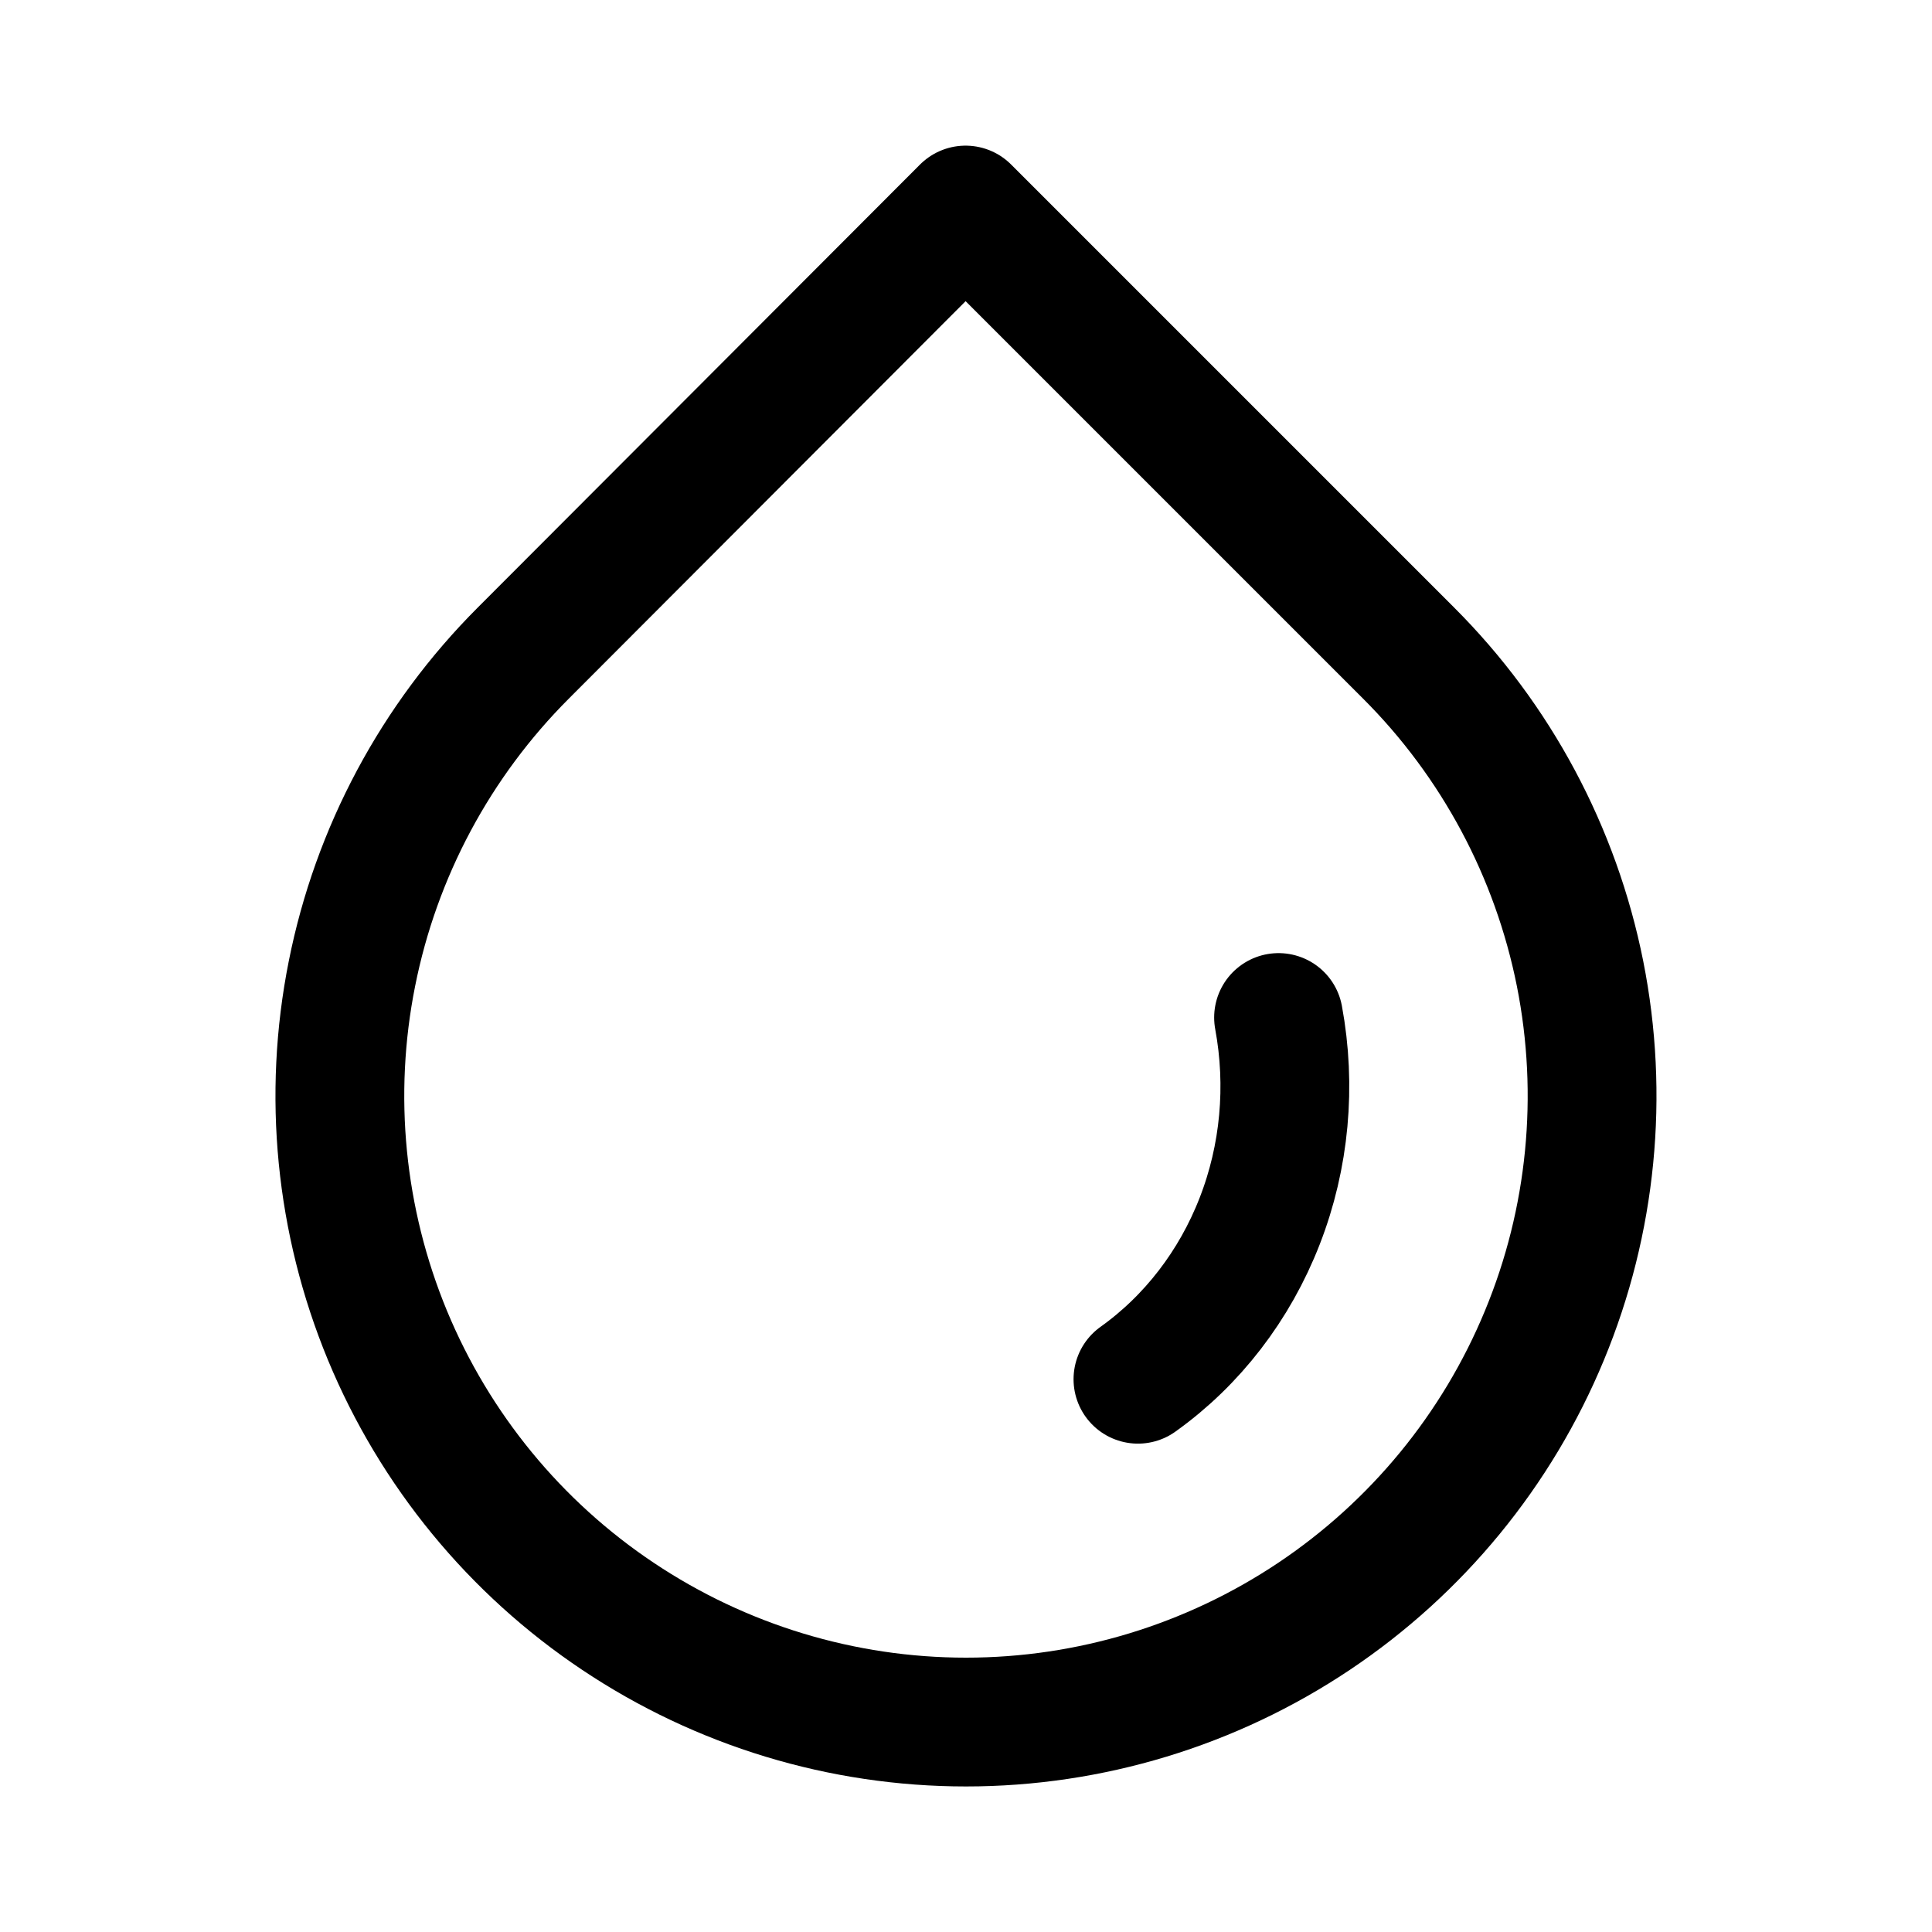
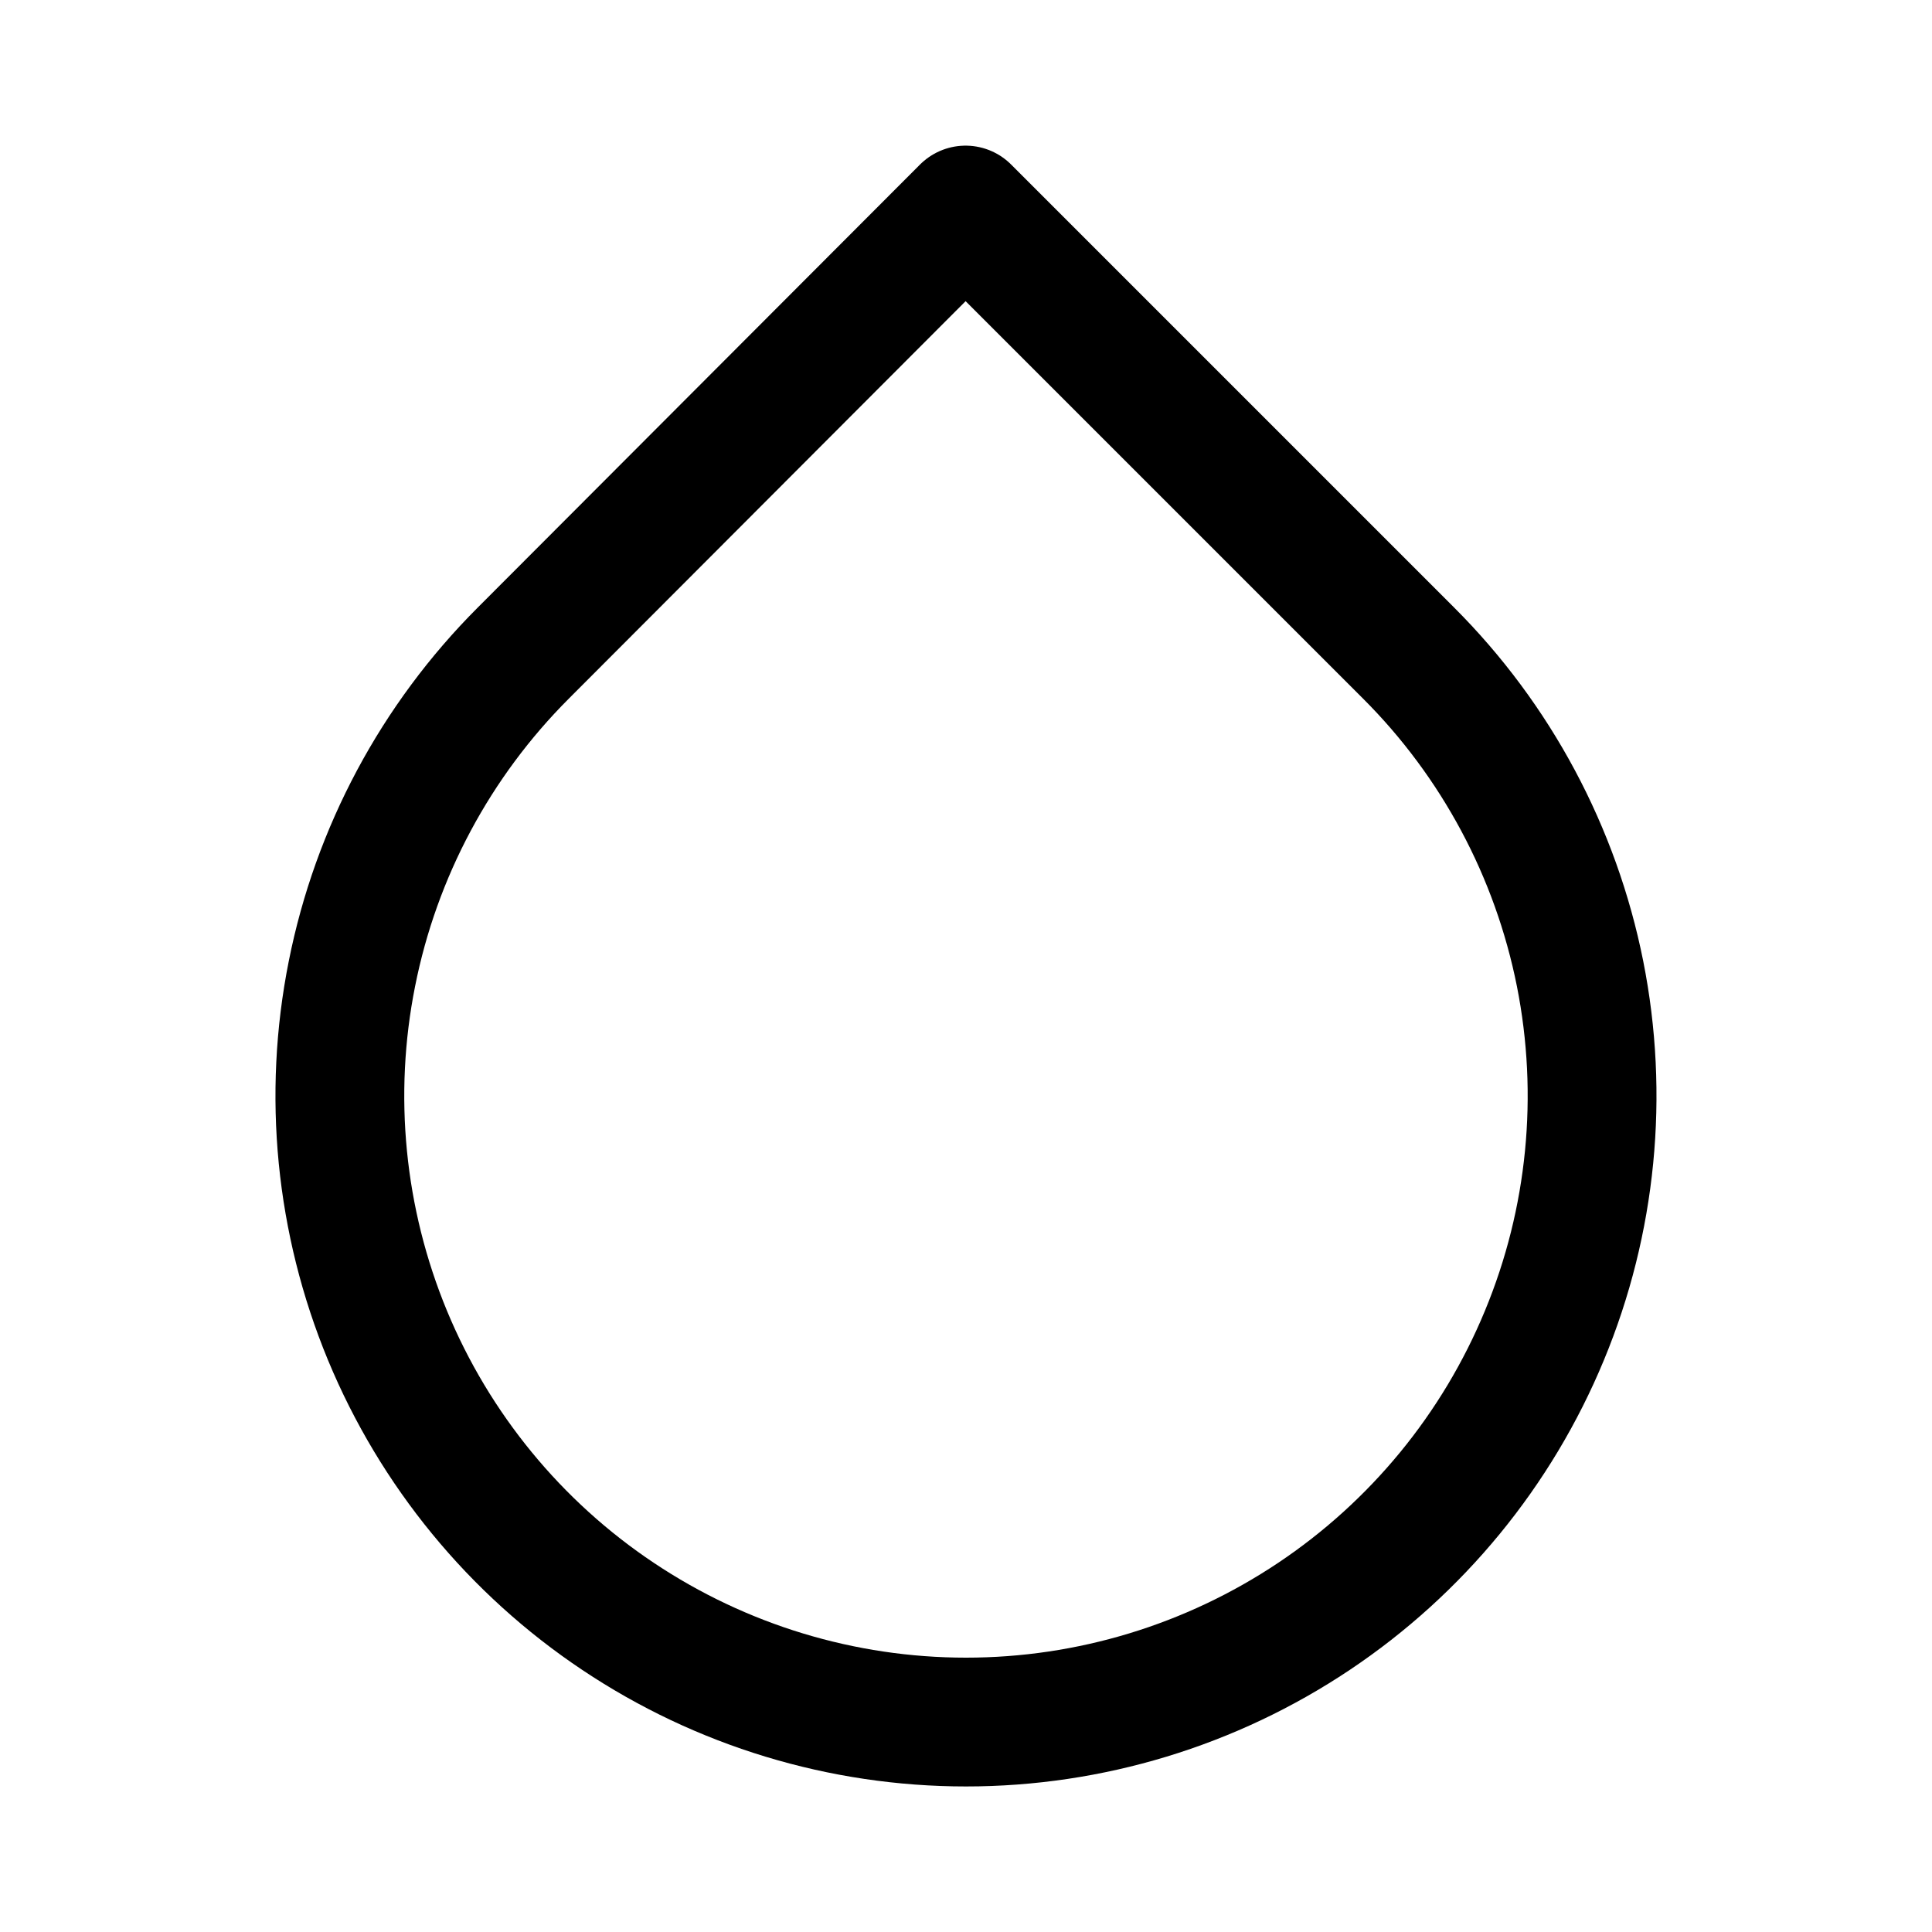
<svg xmlns="http://www.w3.org/2000/svg" width="18" height="18" viewBox="0 0 18 18" fill="none">
  <path d="M8.996 1.957L13.123 6.084C13.94 6.9 14.495 7.939 14.721 9.071C14.946 10.203 14.831 11.376 14.389 12.442C13.948 13.508 13.2 14.419 12.241 15.06C11.282 15.701 10.154 16.044 9 16.044C7.846 16.044 6.718 15.701 5.759 15.06C4.799 14.419 4.052 13.508 3.61 12.442C3.169 11.376 3.053 10.203 3.279 9.071C3.504 7.939 4.06 6.9 4.876 6.084L8.996 1.957Z" stroke="black" stroke-width="1.2" stroke-linecap="round" stroke-linejoin="round" />
-   <path d="M11.912 9.48C12.03 10.117 11.97 10.777 11.736 11.377C11.503 11.976 11.108 12.489 10.602 12.85" stroke="black" stroke-width="1.2" stroke-linecap="round" stroke-linejoin="round" />
</svg>